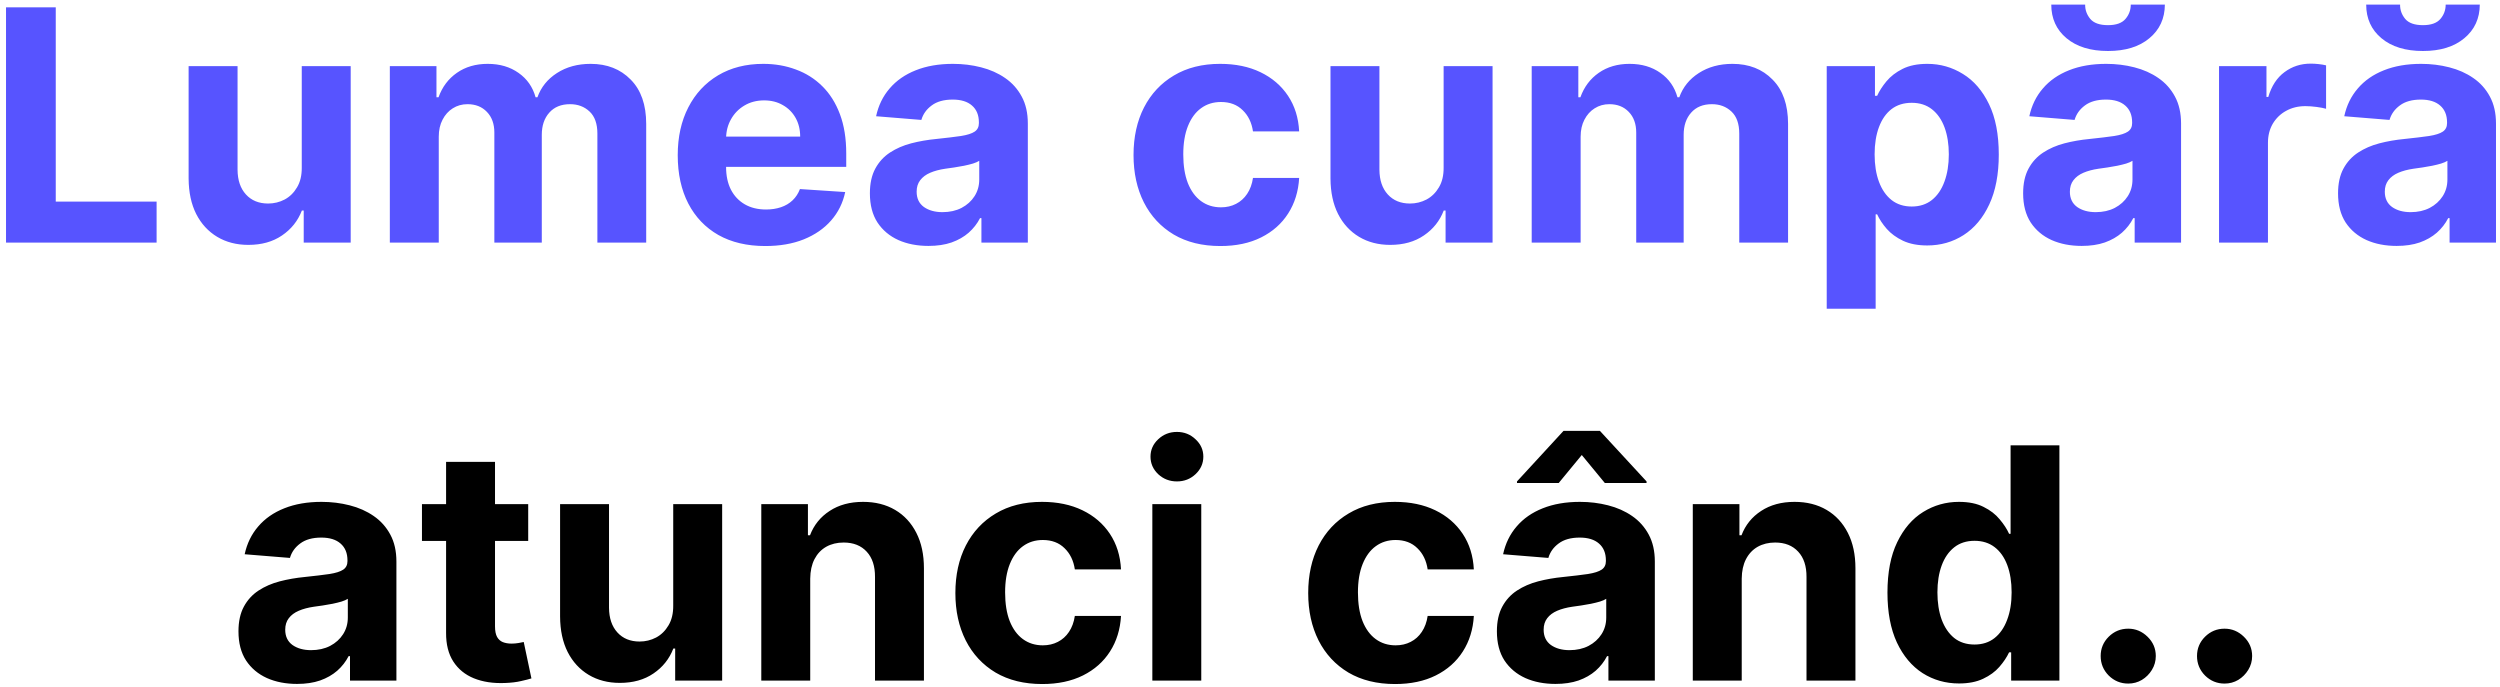
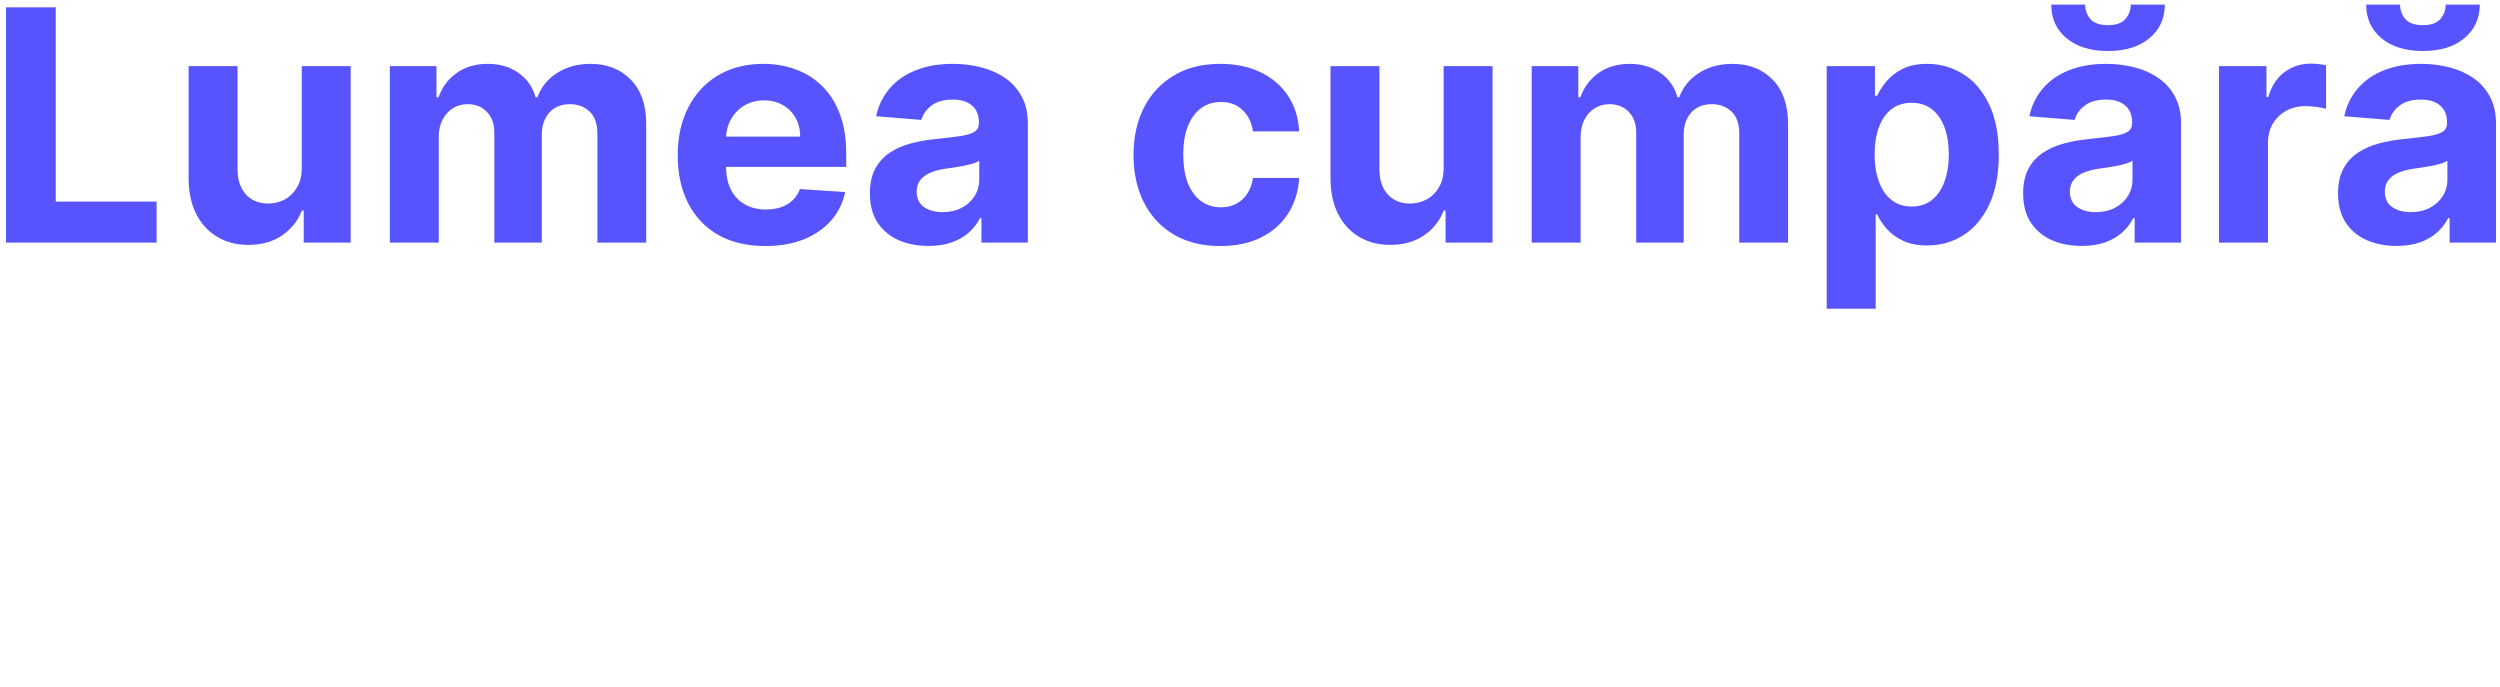
<svg xmlns="http://www.w3.org/2000/svg" width="371" height="102" viewBox="0 0 371 102" fill="none">
  <path d="M0.893 36V1.091H8.274V29.915H23.24V36H0.893ZM44.781 24.852V9.818H52.043V36H45.071V31.244H44.798C44.207 32.778 43.224 34.011 41.849 34.943C40.486 35.875 38.821 36.341 36.855 36.341C35.105 36.341 33.565 35.943 32.236 35.148C30.906 34.352 29.866 33.222 29.116 31.756C28.378 30.29 28.003 28.534 27.991 26.489V9.818H35.253V25.193C35.264 26.739 35.679 27.96 36.497 28.858C37.315 29.756 38.412 30.204 39.787 30.204C40.662 30.204 41.48 30.006 42.242 29.608C43.003 29.199 43.617 28.597 44.082 27.801C44.56 27.006 44.793 26.023 44.781 24.852ZM57.851 36V9.818H64.771V14.438H65.078C65.624 12.903 66.533 11.693 67.805 10.807C69.078 9.92 70.601 9.477 72.374 9.477C74.169 9.477 75.697 9.926 76.959 10.824C78.22 11.71 79.061 12.915 79.481 14.438H79.754C80.288 12.938 81.254 11.739 82.652 10.841C84.061 9.932 85.726 9.477 87.646 9.477C90.09 9.477 92.072 10.256 93.595 11.812C95.129 13.358 95.896 15.551 95.896 18.392V36H88.652V19.824C88.652 18.369 88.266 17.278 87.493 16.551C86.72 15.824 85.754 15.46 84.595 15.46C83.277 15.46 82.249 15.881 81.51 16.722C80.771 17.551 80.402 18.648 80.402 20.011V36H73.362V19.671C73.362 18.386 72.993 17.364 72.254 16.602C71.527 15.841 70.567 15.46 69.374 15.46C68.567 15.46 67.84 15.665 67.192 16.074C66.555 16.472 66.05 17.034 65.675 17.761C65.3 18.477 65.112 19.318 65.112 20.284V36H57.851ZM113.564 36.511C110.871 36.511 108.553 35.966 106.609 34.875C104.678 33.773 103.189 32.216 102.143 30.204C101.098 28.182 100.575 25.79 100.575 23.028C100.575 20.335 101.098 17.972 102.143 15.938C103.189 13.903 104.661 12.318 106.558 11.182C108.467 10.046 110.706 9.477 113.274 9.477C115.001 9.477 116.609 9.756 118.098 10.312C119.598 10.858 120.905 11.682 122.018 12.784C123.143 13.886 124.018 15.273 124.643 16.943C125.268 18.602 125.581 20.546 125.581 22.773V24.767H103.473V20.267H118.746C118.746 19.222 118.518 18.296 118.064 17.489C117.609 16.682 116.979 16.051 116.172 15.597C115.376 15.131 114.45 14.898 113.393 14.898C112.291 14.898 111.314 15.153 110.462 15.665C109.621 16.165 108.962 16.841 108.484 17.693C108.007 18.534 107.763 19.472 107.751 20.506V24.784C107.751 26.079 107.99 27.199 108.467 28.142C108.956 29.085 109.643 29.812 110.53 30.324C111.416 30.835 112.467 31.091 113.683 31.091C114.49 31.091 115.229 30.977 115.899 30.75C116.57 30.523 117.143 30.182 117.621 29.727C118.098 29.273 118.462 28.716 118.712 28.057L125.428 28.5C125.087 30.114 124.388 31.523 123.331 32.727C122.286 33.92 120.933 34.852 119.274 35.523C117.626 36.182 115.723 36.511 113.564 36.511ZM137.786 36.494C136.115 36.494 134.626 36.205 133.32 35.625C132.013 35.034 130.979 34.165 130.217 33.017C129.467 31.858 129.092 30.415 129.092 28.688C129.092 27.233 129.359 26.011 129.893 25.023C130.428 24.034 131.155 23.239 132.075 22.636C132.996 22.034 134.041 21.579 135.212 21.273C136.393 20.966 137.632 20.75 138.928 20.625C140.45 20.466 141.678 20.318 142.609 20.182C143.541 20.034 144.217 19.818 144.638 19.534C145.058 19.25 145.268 18.829 145.268 18.273V18.171C145.268 17.091 144.928 16.256 144.246 15.665C143.575 15.074 142.621 14.778 141.382 14.778C140.075 14.778 139.036 15.068 138.263 15.648C137.49 16.216 136.979 16.932 136.729 17.796L130.013 17.25C130.354 15.659 131.024 14.284 132.024 13.125C133.024 11.954 134.314 11.057 135.893 10.432C137.484 9.795 139.325 9.477 141.416 9.477C142.871 9.477 144.263 9.648 145.592 9.989C146.933 10.329 148.121 10.858 149.155 11.574C150.2 12.29 151.024 13.21 151.626 14.335C152.229 15.449 152.53 16.784 152.53 18.341V36H145.643V32.369H145.439C145.018 33.188 144.456 33.909 143.751 34.534C143.047 35.148 142.2 35.631 141.212 35.983C140.223 36.324 139.081 36.494 137.786 36.494ZM139.865 31.483C140.933 31.483 141.876 31.273 142.695 30.852C143.513 30.421 144.155 29.841 144.621 29.114C145.087 28.386 145.32 27.562 145.32 26.642V23.864C145.092 24.011 144.78 24.148 144.382 24.273C143.996 24.386 143.558 24.494 143.07 24.597C142.581 24.688 142.092 24.773 141.604 24.852C141.115 24.921 140.672 24.983 140.274 25.04C139.422 25.165 138.678 25.364 138.041 25.636C137.405 25.909 136.911 26.278 136.558 26.744C136.206 27.199 136.03 27.767 136.03 28.449C136.03 29.438 136.388 30.193 137.104 30.716C137.831 31.227 138.751 31.483 139.865 31.483ZM181.102 36.511C178.42 36.511 176.114 35.943 174.182 34.807C172.261 33.659 170.784 32.068 169.75 30.034C168.727 28 168.216 25.659 168.216 23.011C168.216 20.329 168.733 17.977 169.767 15.954C170.813 13.921 172.295 12.335 174.216 11.199C176.136 10.051 178.42 9.477 181.068 9.477C183.352 9.477 185.352 9.892 187.068 10.722C188.784 11.551 190.142 12.716 191.142 14.216C192.142 15.716 192.693 17.477 192.795 19.5H185.943C185.75 18.193 185.239 17.142 184.409 16.347C183.591 15.54 182.517 15.136 181.188 15.136C180.062 15.136 179.08 15.443 178.239 16.057C177.409 16.659 176.761 17.54 176.295 18.699C175.83 19.858 175.597 21.261 175.597 22.909C175.597 24.579 175.824 26 176.278 27.171C176.744 28.341 177.398 29.233 178.239 29.847C179.08 30.46 180.062 30.767 181.188 30.767C182.017 30.767 182.761 30.597 183.42 30.256C184.091 29.915 184.642 29.421 185.074 28.773C185.517 28.114 185.807 27.324 185.943 26.403H192.795C192.682 28.403 192.136 30.165 191.159 31.688C190.193 33.199 188.858 34.381 187.153 35.233C185.449 36.085 183.432 36.511 181.102 36.511ZM214.234 24.852V9.818H221.496V36H214.524V31.244H214.251C213.661 32.778 212.678 34.011 211.303 34.943C209.939 35.875 208.274 36.341 206.308 36.341C204.558 36.341 203.018 35.943 201.689 35.148C200.359 34.352 199.32 33.222 198.57 31.756C197.831 30.29 197.456 28.534 197.445 26.489V9.818H204.706V25.193C204.717 26.739 205.132 27.96 205.95 28.858C206.768 29.756 207.865 30.204 209.24 30.204C210.115 30.204 210.933 30.006 211.695 29.608C212.456 29.199 213.07 28.597 213.536 27.801C214.013 27.006 214.246 26.023 214.234 24.852ZM227.304 36V9.818H234.224V14.438H234.531C235.077 12.903 235.986 11.693 237.259 10.807C238.531 9.92 240.054 9.477 241.827 9.477C243.622 9.477 245.151 9.926 246.412 10.824C247.673 11.71 248.514 12.915 248.935 14.438H249.207C249.741 12.938 250.707 11.739 252.105 10.841C253.514 9.932 255.179 9.477 257.099 9.477C259.543 9.477 261.526 10.256 263.048 11.812C264.582 13.358 265.349 15.551 265.349 18.392V36H258.105V19.824C258.105 18.369 257.719 17.278 256.946 16.551C256.173 15.824 255.207 15.46 254.048 15.46C252.73 15.46 251.702 15.881 250.963 16.722C250.224 17.551 249.855 18.648 249.855 20.011V36H242.815V19.671C242.815 18.386 242.446 17.364 241.707 16.602C240.98 15.841 240.02 15.46 238.827 15.46C238.02 15.46 237.293 15.665 236.645 16.074C236.009 16.472 235.503 17.034 235.128 17.761C234.753 18.477 234.565 19.318 234.565 20.284V36H227.304ZM271.085 45.818V9.818H278.244V14.216H278.568C278.886 13.511 279.347 12.796 279.949 12.068C280.563 11.329 281.358 10.716 282.335 10.227C283.324 9.727 284.551 9.477 286.017 9.477C287.926 9.477 289.688 9.977 291.301 10.977C292.915 11.966 294.205 13.46 295.17 15.46C296.136 17.449 296.619 19.943 296.619 22.943C296.619 25.864 296.148 28.329 295.205 30.341C294.273 32.341 293 33.858 291.386 34.892C289.784 35.915 287.989 36.426 286 36.426C284.591 36.426 283.392 36.193 282.403 35.727C281.426 35.261 280.625 34.676 280 33.972C279.375 33.256 278.898 32.534 278.568 31.807H278.347V45.818H271.085ZM278.193 22.909C278.193 24.466 278.409 25.824 278.841 26.983C279.273 28.142 279.898 29.046 280.716 29.693C281.534 30.329 282.528 30.648 283.699 30.648C284.881 30.648 285.881 30.324 286.699 29.676C287.517 29.017 288.136 28.108 288.557 26.949C288.989 25.778 289.205 24.432 289.205 22.909C289.205 21.398 288.994 20.068 288.574 18.921C288.153 17.773 287.534 16.875 286.716 16.227C285.898 15.579 284.892 15.256 283.699 15.256C282.517 15.256 281.517 15.568 280.699 16.193C279.892 16.818 279.273 17.704 278.841 18.852C278.409 20 278.193 21.352 278.193 22.909ZM308.926 36.494C307.256 36.494 305.767 36.205 304.46 35.625C303.153 35.034 302.119 34.165 301.358 33.017C300.608 31.858 300.233 30.415 300.233 28.688C300.233 27.233 300.5 26.011 301.034 25.023C301.568 24.034 302.295 23.239 303.216 22.636C304.136 22.034 305.182 21.579 306.352 21.273C307.534 20.966 308.773 20.75 310.068 20.625C311.591 20.466 312.818 20.318 313.75 20.182C314.682 20.034 315.358 19.818 315.778 19.534C316.199 19.25 316.409 18.829 316.409 18.273V18.171C316.409 17.091 316.068 16.256 315.386 15.665C314.716 15.074 313.761 14.778 312.523 14.778C311.216 14.778 310.176 15.068 309.403 15.648C308.631 16.216 308.119 16.932 307.869 17.796L301.153 17.25C301.494 15.659 302.165 14.284 303.165 13.125C304.165 11.954 305.455 11.057 307.034 10.432C308.625 9.795 310.466 9.477 312.557 9.477C314.011 9.477 315.403 9.648 316.733 9.989C318.074 10.329 319.261 10.858 320.295 11.574C321.341 12.29 322.165 13.21 322.767 14.335C323.369 15.449 323.67 16.784 323.67 18.341V36H316.784V32.369H316.58C316.159 33.188 315.597 33.909 314.892 34.534C314.188 35.148 313.341 35.631 312.352 35.983C311.364 36.324 310.222 36.494 308.926 36.494ZM311.006 31.483C312.074 31.483 313.017 31.273 313.835 30.852C314.653 30.421 315.295 29.841 315.761 29.114C316.227 28.386 316.46 27.562 316.46 26.642V23.864C316.233 24.011 315.92 24.148 315.523 24.273C315.136 24.386 314.699 24.494 314.21 24.597C313.722 24.688 313.233 24.773 312.744 24.852C312.256 24.921 311.812 24.983 311.415 25.04C310.563 25.165 309.818 25.364 309.182 25.636C308.545 25.909 308.051 26.278 307.699 26.744C307.347 27.199 307.17 27.767 307.17 28.449C307.17 29.438 307.528 30.193 308.244 30.716C308.972 31.227 309.892 31.483 311.006 31.483ZM316.205 0.682H321.267C321.256 2.75 320.489 4.415 318.966 5.676C317.455 6.938 315.409 7.568 312.83 7.568C310.239 7.568 308.188 6.938 306.676 5.676C305.165 4.415 304.409 2.75 304.409 0.682H309.438C309.426 1.466 309.676 2.17 310.188 2.795C310.71 3.42 311.591 3.733 312.83 3.733C314.034 3.733 314.898 3.426 315.42 2.812C315.943 2.199 316.205 1.489 316.205 0.682ZM329.304 36V9.818H336.344V14.386H336.616C337.094 12.761 337.895 11.534 339.02 10.704C340.145 9.864 341.44 9.443 342.906 9.443C343.27 9.443 343.662 9.466 344.082 9.511C344.503 9.557 344.872 9.619 345.19 9.699V16.142C344.849 16.04 344.378 15.949 343.776 15.869C343.173 15.79 342.622 15.75 342.122 15.75C341.054 15.75 340.099 15.983 339.259 16.449C338.429 16.903 337.77 17.54 337.281 18.358C336.804 19.176 336.565 20.119 336.565 21.188V36H329.304ZM355.661 36.494C353.99 36.494 352.501 36.205 351.195 35.625C349.888 35.034 348.854 34.165 348.092 33.017C347.342 31.858 346.967 30.415 346.967 28.688C346.967 27.233 347.234 26.011 347.768 25.023C348.303 24.034 349.03 23.239 349.95 22.636C350.871 22.034 351.916 21.579 353.087 21.273C354.268 20.966 355.507 20.75 356.803 20.625C358.325 20.466 359.553 20.318 360.484 20.182C361.416 20.034 362.092 19.818 362.513 19.534C362.933 19.25 363.143 18.829 363.143 18.273V18.171C363.143 17.091 362.803 16.256 362.121 15.665C361.45 15.074 360.496 14.778 359.257 14.778C357.95 14.778 356.911 15.068 356.138 15.648C355.365 16.216 354.854 16.932 354.604 17.796L347.888 17.25C348.229 15.659 348.899 14.284 349.899 13.125C350.899 11.954 352.189 11.057 353.768 10.432C355.359 9.795 357.2 9.477 359.291 9.477C360.746 9.477 362.138 9.648 363.467 9.989C364.808 10.329 365.996 10.858 367.03 11.574C368.075 12.29 368.899 13.21 369.501 14.335C370.104 15.449 370.405 16.784 370.405 18.341V36H363.518V32.369H363.314C362.893 33.188 362.331 33.909 361.626 34.534C360.922 35.148 360.075 35.631 359.087 35.983C358.098 36.324 356.956 36.494 355.661 36.494ZM357.74 31.483C358.808 31.483 359.751 31.273 360.57 30.852C361.388 30.421 362.03 29.841 362.496 29.114C362.962 28.386 363.195 27.562 363.195 26.642V23.864C362.967 24.011 362.655 24.148 362.257 24.273C361.871 24.386 361.433 24.494 360.945 24.597C360.456 24.688 359.967 24.773 359.479 24.852C358.99 24.921 358.547 24.983 358.149 25.04C357.297 25.165 356.553 25.364 355.916 25.636C355.28 25.909 354.786 26.278 354.433 26.744C354.081 27.199 353.905 27.767 353.905 28.449C353.905 29.438 354.263 30.193 354.979 30.716C355.706 31.227 356.626 31.483 357.74 31.483ZM362.939 0.682H368.001C367.99 2.75 367.223 4.415 365.7 5.676C364.189 6.938 362.143 7.568 359.564 7.568C356.973 7.568 354.922 6.938 353.411 5.676C351.899 4.415 351.143 2.75 351.143 0.682H356.172C356.161 1.466 356.411 2.17 356.922 2.795C357.445 3.42 358.325 3.733 359.564 3.733C360.768 3.733 361.632 3.426 362.155 2.812C362.678 2.199 362.939 1.489 362.939 0.682Z" fill="#5754FF" />
-   <path d="M44.082 101.494C42.412 101.494 40.923 101.205 39.617 100.625C38.31 100.034 37.276 99.165 36.514 98.017C35.764 96.858 35.389 95.415 35.389 93.688C35.389 92.233 35.656 91.011 36.19 90.023C36.724 89.034 37.452 88.239 38.372 87.636C39.293 87.034 40.338 86.579 41.508 86.273C42.69 85.966 43.929 85.75 45.224 85.625C46.747 85.466 47.974 85.318 48.906 85.182C49.838 85.034 50.514 84.818 50.935 84.534C51.355 84.25 51.565 83.829 51.565 83.273V83.171C51.565 82.091 51.224 81.256 50.543 80.665C49.872 80.074 48.918 79.778 47.679 79.778C46.372 79.778 45.332 80.068 44.56 80.648C43.787 81.216 43.276 81.932 43.026 82.796L36.31 82.25C36.651 80.659 37.321 79.284 38.321 78.125C39.321 76.954 40.611 76.057 42.19 75.432C43.781 74.796 45.622 74.477 47.713 74.477C49.168 74.477 50.56 74.648 51.889 74.989C53.23 75.329 54.418 75.858 55.452 76.574C56.497 77.29 57.321 78.21 57.923 79.335C58.526 80.449 58.827 81.784 58.827 83.341V101H51.94V97.369H51.736C51.315 98.188 50.753 98.909 50.048 99.534C49.344 100.148 48.497 100.631 47.508 100.983C46.52 101.324 45.378 101.494 44.082 101.494ZM46.162 96.483C47.23 96.483 48.173 96.273 48.992 95.852C49.81 95.421 50.452 94.841 50.918 94.114C51.383 93.386 51.617 92.562 51.617 91.642V88.864C51.389 89.011 51.077 89.148 50.679 89.273C50.293 89.386 49.855 89.494 49.367 89.597C48.878 89.688 48.389 89.773 47.901 89.852C47.412 89.921 46.969 89.983 46.571 90.04C45.719 90.165 44.974 90.364 44.338 90.636C43.702 90.909 43.207 91.278 42.855 91.744C42.503 92.199 42.327 92.767 42.327 93.449C42.327 94.438 42.685 95.193 43.401 95.716C44.128 96.227 45.048 96.483 46.162 96.483ZM78.386 74.818V80.273H62.619V74.818H78.386ZM66.199 68.546H73.46V92.954C73.46 93.625 73.562 94.148 73.767 94.523C73.972 94.886 74.256 95.142 74.619 95.29C74.994 95.438 75.426 95.511 75.915 95.511C76.256 95.511 76.597 95.483 76.938 95.426C77.278 95.358 77.54 95.307 77.722 95.273L78.864 100.676C78.5 100.79 77.989 100.92 77.329 101.068C76.671 101.227 75.869 101.324 74.926 101.358C73.176 101.426 71.642 101.193 70.324 100.659C69.017 100.125 68 99.296 67.273 98.171C66.546 97.046 66.188 95.625 66.199 93.909V68.546ZM99.906 89.852V74.818H107.168V101H100.196V96.244H99.923C99.332 97.778 98.349 99.011 96.974 99.943C95.611 100.875 93.946 101.341 91.98 101.341C90.23 101.341 88.69 100.943 87.361 100.148C86.031 99.352 84.992 98.222 84.242 96.756C83.503 95.29 83.128 93.534 83.117 91.489V74.818H90.378V90.193C90.389 91.739 90.804 92.96 91.622 93.858C92.44 94.756 93.537 95.204 94.912 95.204C95.787 95.204 96.605 95.006 97.367 94.608C98.128 94.199 98.742 93.597 99.207 92.801C99.685 92.006 99.918 91.023 99.906 89.852ZM120.237 85.864V101H112.976V74.818H119.896V79.438H120.203C120.783 77.915 121.754 76.71 123.118 75.824C124.482 74.926 126.135 74.477 128.078 74.477C129.896 74.477 131.482 74.875 132.834 75.671C134.186 76.466 135.237 77.602 135.987 79.079C136.737 80.546 137.112 82.296 137.112 84.329V101H129.851V85.625C129.862 84.023 129.453 82.773 128.624 81.875C127.794 80.966 126.652 80.511 125.197 80.511C124.22 80.511 123.357 80.722 122.607 81.142C121.868 81.562 121.288 82.176 120.868 82.983C120.459 83.778 120.249 84.739 120.237 85.864ZM154.665 101.511C151.983 101.511 149.676 100.943 147.744 99.807C145.824 98.659 144.347 97.068 143.312 95.034C142.29 93 141.778 90.659 141.778 88.011C141.778 85.329 142.295 82.977 143.33 80.954C144.375 78.921 145.858 77.335 147.778 76.199C149.699 75.051 151.983 74.477 154.631 74.477C156.915 74.477 158.915 74.892 160.631 75.722C162.347 76.551 163.705 77.716 164.705 79.216C165.705 80.716 166.256 82.477 166.358 84.5H159.506C159.313 83.193 158.801 82.142 157.972 81.347C157.153 80.54 156.08 80.136 154.75 80.136C153.625 80.136 152.642 80.443 151.801 81.057C150.972 81.659 150.324 82.54 149.858 83.699C149.392 84.858 149.159 86.261 149.159 87.909C149.159 89.579 149.386 91 149.841 92.171C150.307 93.341 150.96 94.233 151.801 94.847C152.642 95.46 153.625 95.767 154.75 95.767C155.58 95.767 156.324 95.597 156.983 95.256C157.653 94.915 158.205 94.421 158.636 93.773C159.08 93.114 159.369 92.324 159.506 91.403H166.358C166.244 93.403 165.699 95.165 164.722 96.688C163.756 98.199 162.42 99.381 160.716 100.233C159.011 101.085 156.994 101.511 154.665 101.511ZM171.007 101V74.818H178.268V101H171.007ZM174.655 71.443C173.575 71.443 172.649 71.085 171.876 70.369C171.115 69.642 170.734 68.773 170.734 67.761C170.734 66.761 171.115 65.903 171.876 65.188C172.649 64.46 173.575 64.097 174.655 64.097C175.734 64.097 176.655 64.46 177.416 65.188C178.189 65.903 178.575 66.761 178.575 67.761C178.575 68.773 178.189 69.642 177.416 70.369C176.655 71.085 175.734 71.443 174.655 71.443ZM207.024 101.511C204.342 101.511 202.036 100.943 200.104 99.807C198.183 98.659 196.706 97.068 195.672 95.034C194.649 93 194.138 90.659 194.138 88.011C194.138 85.329 194.655 82.977 195.689 80.954C196.734 78.921 198.217 77.335 200.138 76.199C202.058 75.051 204.342 74.477 206.99 74.477C209.274 74.477 211.274 74.892 212.99 75.722C214.706 76.551 216.064 77.716 217.064 79.216C218.064 80.716 218.615 82.477 218.717 84.5H211.865C211.672 83.193 211.161 82.142 210.331 81.347C209.513 80.54 208.439 80.136 207.109 80.136C205.984 80.136 205.001 80.443 204.161 81.057C203.331 81.659 202.683 82.54 202.217 83.699C201.751 84.858 201.518 86.261 201.518 87.909C201.518 89.579 201.746 91 202.2 92.171C202.666 93.341 203.32 94.233 204.161 94.847C205.001 95.46 205.984 95.767 207.109 95.767C207.939 95.767 208.683 95.597 209.342 95.256C210.013 94.915 210.564 94.421 210.996 93.773C211.439 93.114 211.729 92.324 211.865 91.403H218.717C218.604 93.403 218.058 95.165 217.081 96.688C216.115 98.199 214.78 99.381 213.075 100.233C211.371 101.085 209.354 101.511 207.024 101.511ZM230.832 101.494C229.162 101.494 227.673 101.205 226.366 100.625C225.06 100.034 224.026 99.165 223.264 98.017C222.514 96.858 222.139 95.415 222.139 93.688C222.139 92.233 222.406 91.011 222.94 90.023C223.474 89.034 224.202 88.239 225.122 87.636C226.043 87.034 227.088 86.579 228.259 86.273C229.44 85.966 230.679 85.75 231.974 85.625C233.497 85.466 234.724 85.318 235.656 85.182C236.588 85.034 237.264 84.818 237.685 84.534C238.105 84.25 238.315 83.829 238.315 83.273V83.171C238.315 82.091 237.974 81.256 237.293 80.665C236.622 80.074 235.668 79.778 234.429 79.778C233.122 79.778 232.082 80.068 231.31 80.648C230.537 81.216 230.026 81.932 229.776 82.796L223.06 82.25C223.401 80.659 224.071 79.284 225.071 78.125C226.071 76.954 227.361 76.057 228.94 75.432C230.531 74.796 232.372 74.477 234.463 74.477C235.918 74.477 237.31 74.648 238.639 74.989C239.98 75.329 241.168 75.858 242.202 76.574C243.247 77.29 244.071 78.21 244.673 79.335C245.276 80.449 245.577 81.784 245.577 83.341V101H238.69V97.369H238.486C238.065 98.188 237.503 98.909 236.798 99.534C236.094 100.148 235.247 100.631 234.259 100.983C233.27 101.324 232.128 101.494 230.832 101.494ZM232.912 96.483C233.98 96.483 234.923 96.273 235.741 95.852C236.56 95.421 237.202 94.841 237.668 94.114C238.134 93.386 238.366 92.562 238.366 91.642V88.864C238.139 89.011 237.827 89.148 237.429 89.273C237.043 89.386 236.605 89.494 236.116 89.597C235.628 89.688 235.139 89.773 234.651 89.852C234.162 89.921 233.719 89.983 233.321 90.04C232.469 90.165 231.724 90.364 231.088 90.636C230.452 90.909 229.957 91.278 229.605 91.744C229.253 92.199 229.077 92.767 229.077 93.449C229.077 94.438 229.435 95.193 230.151 95.716C230.878 96.227 231.798 96.483 232.912 96.483ZM238.162 71.682L234.736 67.523L231.31 71.682H225.122V71.443L232.026 63.943H237.429L244.349 71.443V71.682H238.162ZM258.472 85.864V101H251.21V74.818H258.131V79.438H258.438C259.017 77.915 259.989 76.71 261.352 75.824C262.716 74.926 264.369 74.477 266.312 74.477C268.131 74.477 269.716 74.875 271.068 75.671C272.42 76.466 273.472 77.602 274.222 79.079C274.972 80.546 275.347 82.296 275.347 84.329V101H268.085V85.625C268.097 84.023 267.688 82.773 266.858 81.875C266.028 80.966 264.886 80.511 263.432 80.511C262.455 80.511 261.591 80.722 260.841 81.142C260.102 81.562 259.523 82.176 259.102 82.983C258.693 83.778 258.483 84.739 258.472 85.864ZM290.717 101.426C288.729 101.426 286.928 100.915 285.314 99.892C283.712 98.858 282.439 97.341 281.496 95.341C280.564 93.329 280.098 90.864 280.098 87.943C280.098 84.943 280.581 82.449 281.547 80.46C282.513 78.46 283.797 76.966 285.399 75.977C287.013 74.977 288.78 74.477 290.7 74.477C292.166 74.477 293.388 74.727 294.365 75.227C295.354 75.716 296.149 76.329 296.751 77.068C297.365 77.796 297.831 78.511 298.149 79.216H298.371V66.091H305.615V101H298.456V96.807H298.149C297.808 97.534 297.325 98.256 296.7 98.972C296.087 99.676 295.286 100.261 294.297 100.727C293.32 101.193 292.126 101.426 290.717 101.426ZM293.018 95.648C294.189 95.648 295.178 95.329 295.984 94.693C296.803 94.046 297.428 93.142 297.859 91.983C298.303 90.824 298.524 89.466 298.524 87.909C298.524 86.352 298.308 85 297.876 83.852C297.445 82.704 296.82 81.818 296.001 81.193C295.183 80.568 294.189 80.256 293.018 80.256C291.825 80.256 290.82 80.579 290.001 81.227C289.183 81.875 288.564 82.773 288.143 83.921C287.723 85.068 287.513 86.398 287.513 87.909C287.513 89.432 287.723 90.778 288.143 91.949C288.575 93.108 289.195 94.017 290.001 94.676C290.82 95.324 291.825 95.648 293.018 95.648ZM315.83 101.443C314.705 101.443 313.739 101.045 312.932 100.25C312.136 99.443 311.739 98.477 311.739 97.352C311.739 96.239 312.136 95.284 312.932 94.489C313.739 93.693 314.705 93.296 315.83 93.296C316.92 93.296 317.875 93.693 318.693 94.489C319.511 95.284 319.92 96.239 319.92 97.352C319.92 98.102 319.727 98.79 319.341 99.415C318.966 100.028 318.472 100.523 317.858 100.898C317.244 101.261 316.568 101.443 315.83 101.443ZM330.126 101.443C329.001 101.443 328.036 101.045 327.229 100.25C326.433 99.443 326.036 98.477 326.036 97.352C326.036 96.239 326.433 95.284 327.229 94.489C328.036 93.693 329.001 93.296 330.126 93.296C331.217 93.296 332.172 93.693 332.99 94.489C333.808 95.284 334.217 96.239 334.217 97.352C334.217 98.102 334.024 98.79 333.638 99.415C333.263 100.028 332.768 100.523 332.155 100.898C331.541 101.261 330.865 101.443 330.126 101.443Z" fill="black" />
</svg>